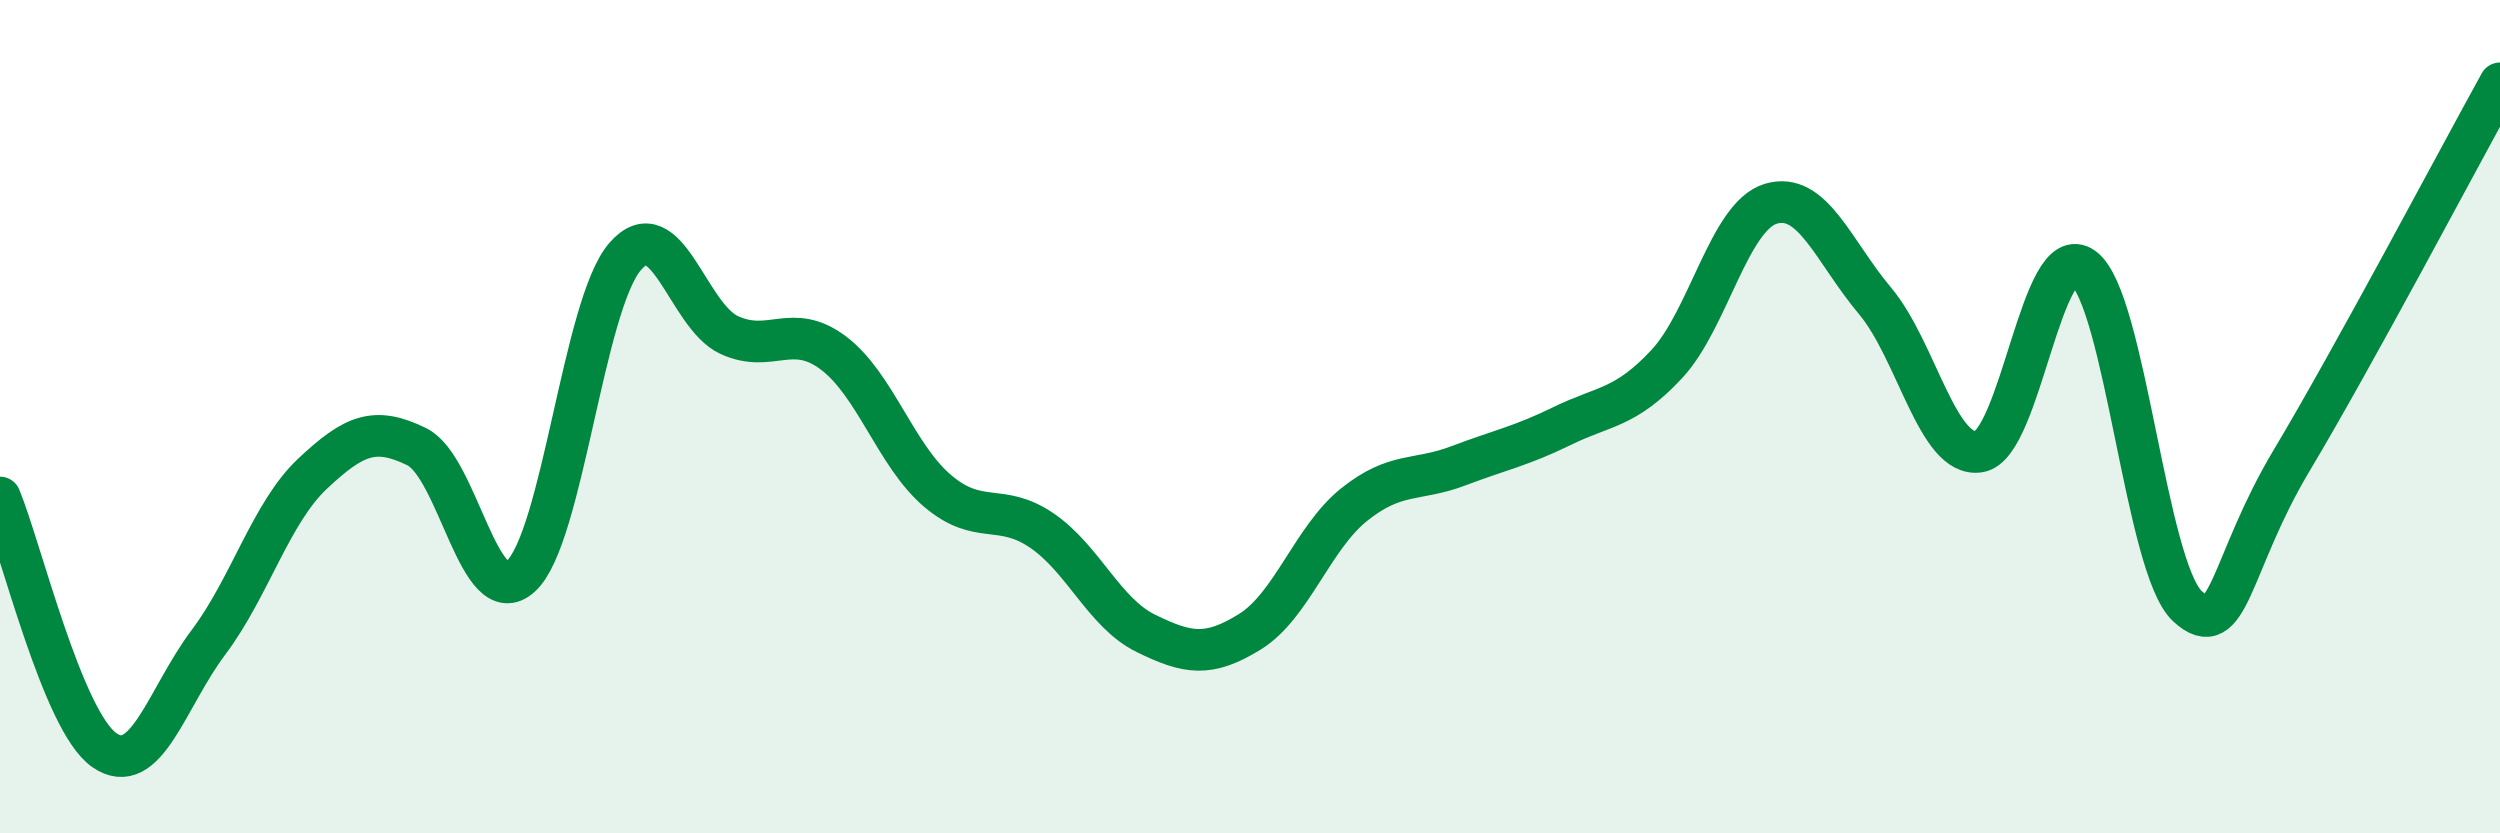
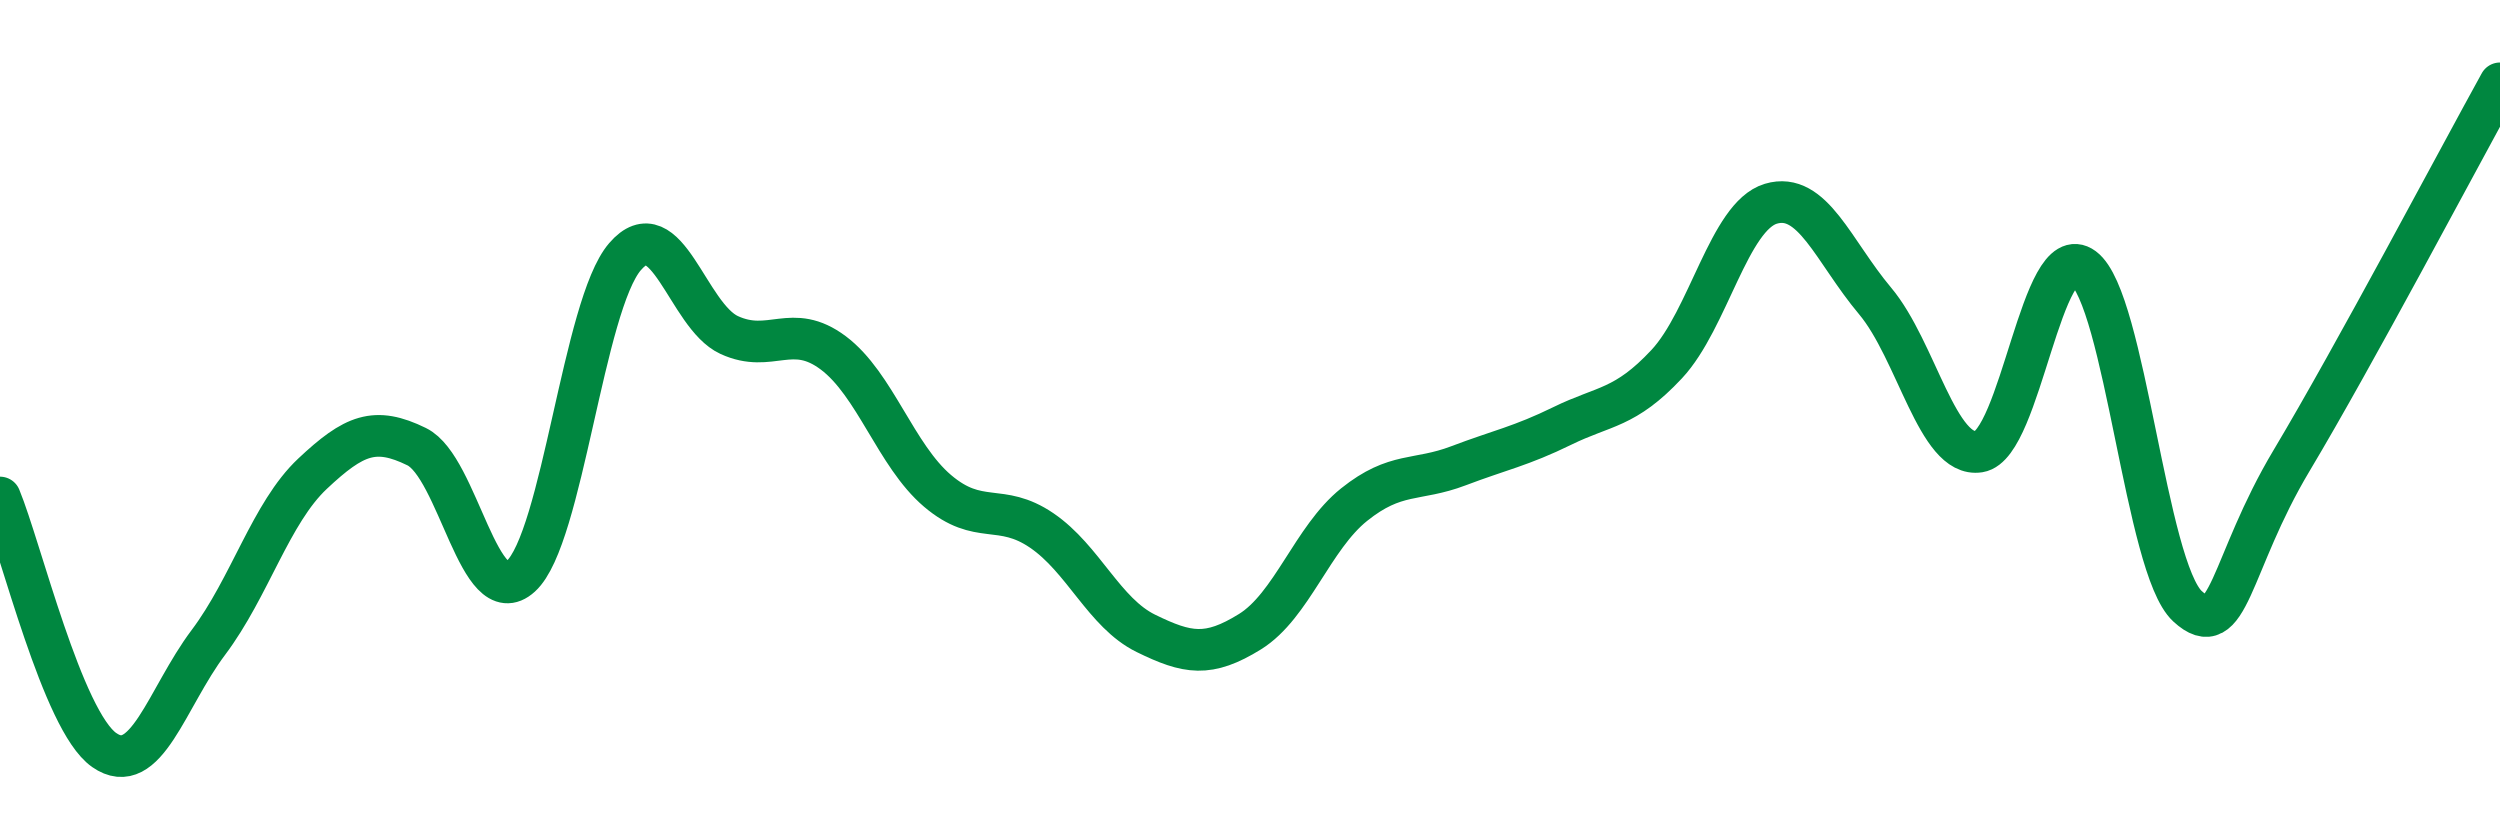
<svg xmlns="http://www.w3.org/2000/svg" width="60" height="20" viewBox="0 0 60 20">
-   <path d="M 0,11.94 C 0.5,13.15 1.5,17.3 2.5,18 C 3.5,18.7 4,16.75 5,15.42 C 6,14.09 6.5,12.31 7.5,11.37 C 8.5,10.43 9,10.23 10,10.72 C 11,11.21 11.5,14.74 12.5,13.83 C 13.5,12.92 14,7.32 15,6.16 C 16,5 16.5,7.58 17.5,8.04 C 18.5,8.5 19,7.72 20,8.47 C 21,9.22 21.5,10.93 22.5,11.78 C 23.5,12.63 24,12.05 25,12.73 C 26,13.41 26.5,14.71 27.5,15.2 C 28.5,15.69 29,15.78 30,15.16 C 31,14.54 31.5,12.91 32.5,12.11 C 33.5,11.31 34,11.56 35,11.18 C 36,10.8 36.5,10.71 37.5,10.22 C 38.5,9.73 39,9.81 40,8.74 C 41,7.67 41.5,5.19 42.5,4.89 C 43.5,4.59 44,6.03 45,7.22 C 46,8.41 46.5,11 47.5,10.84 C 48.5,10.68 49,5.69 50,6.43 C 51,7.17 51.5,13.63 52.5,14.55 C 53.5,15.47 53.5,13.56 55,11.05 C 56.5,8.54 59,3.81 60,2L60 20L0 20Z" fill="#008740" opacity="0.1" stroke-linecap="round" stroke-linejoin="round" />
  <path d="M 0,11.94 C 0.5,13.15 1.5,17.3 2.5,18 C 3.5,18.7 4,16.75 5,15.42 C 6,14.09 6.5,12.31 7.5,11.37 C 8.5,10.43 9,10.23 10,10.72 C 11,11.21 11.5,14.74 12.5,13.83 C 13.5,12.92 14,7.32 15,6.16 C 16,5 16.5,7.58 17.5,8.04 C 18.5,8.5 19,7.72 20,8.47 C 21,9.22 21.5,10.93 22.5,11.78 C 23.5,12.63 24,12.05 25,12.73 C 26,13.41 26.5,14.71 27.5,15.2 C 28.5,15.69 29,15.78 30,15.16 C 31,14.54 31.5,12.91 32.5,12.11 C 33.5,11.31 34,11.56 35,11.18 C 36,10.8 36.5,10.71 37.5,10.22 C 38.5,9.73 39,9.81 40,8.74 C 41,7.67 41.5,5.19 42.5,4.89 C 43.5,4.59 44,6.03 45,7.22 C 46,8.41 46.5,11 47.5,10.84 C 48.5,10.68 49,5.69 50,6.43 C 51,7.17 51.5,13.63 52.5,14.55 C 53.5,15.47 53.5,13.56 55,11.05 C 56.5,8.54 59,3.81 60,2" stroke="#008740" stroke-width="1" fill="none" stroke-linecap="round" stroke-linejoin="round" />
</svg>